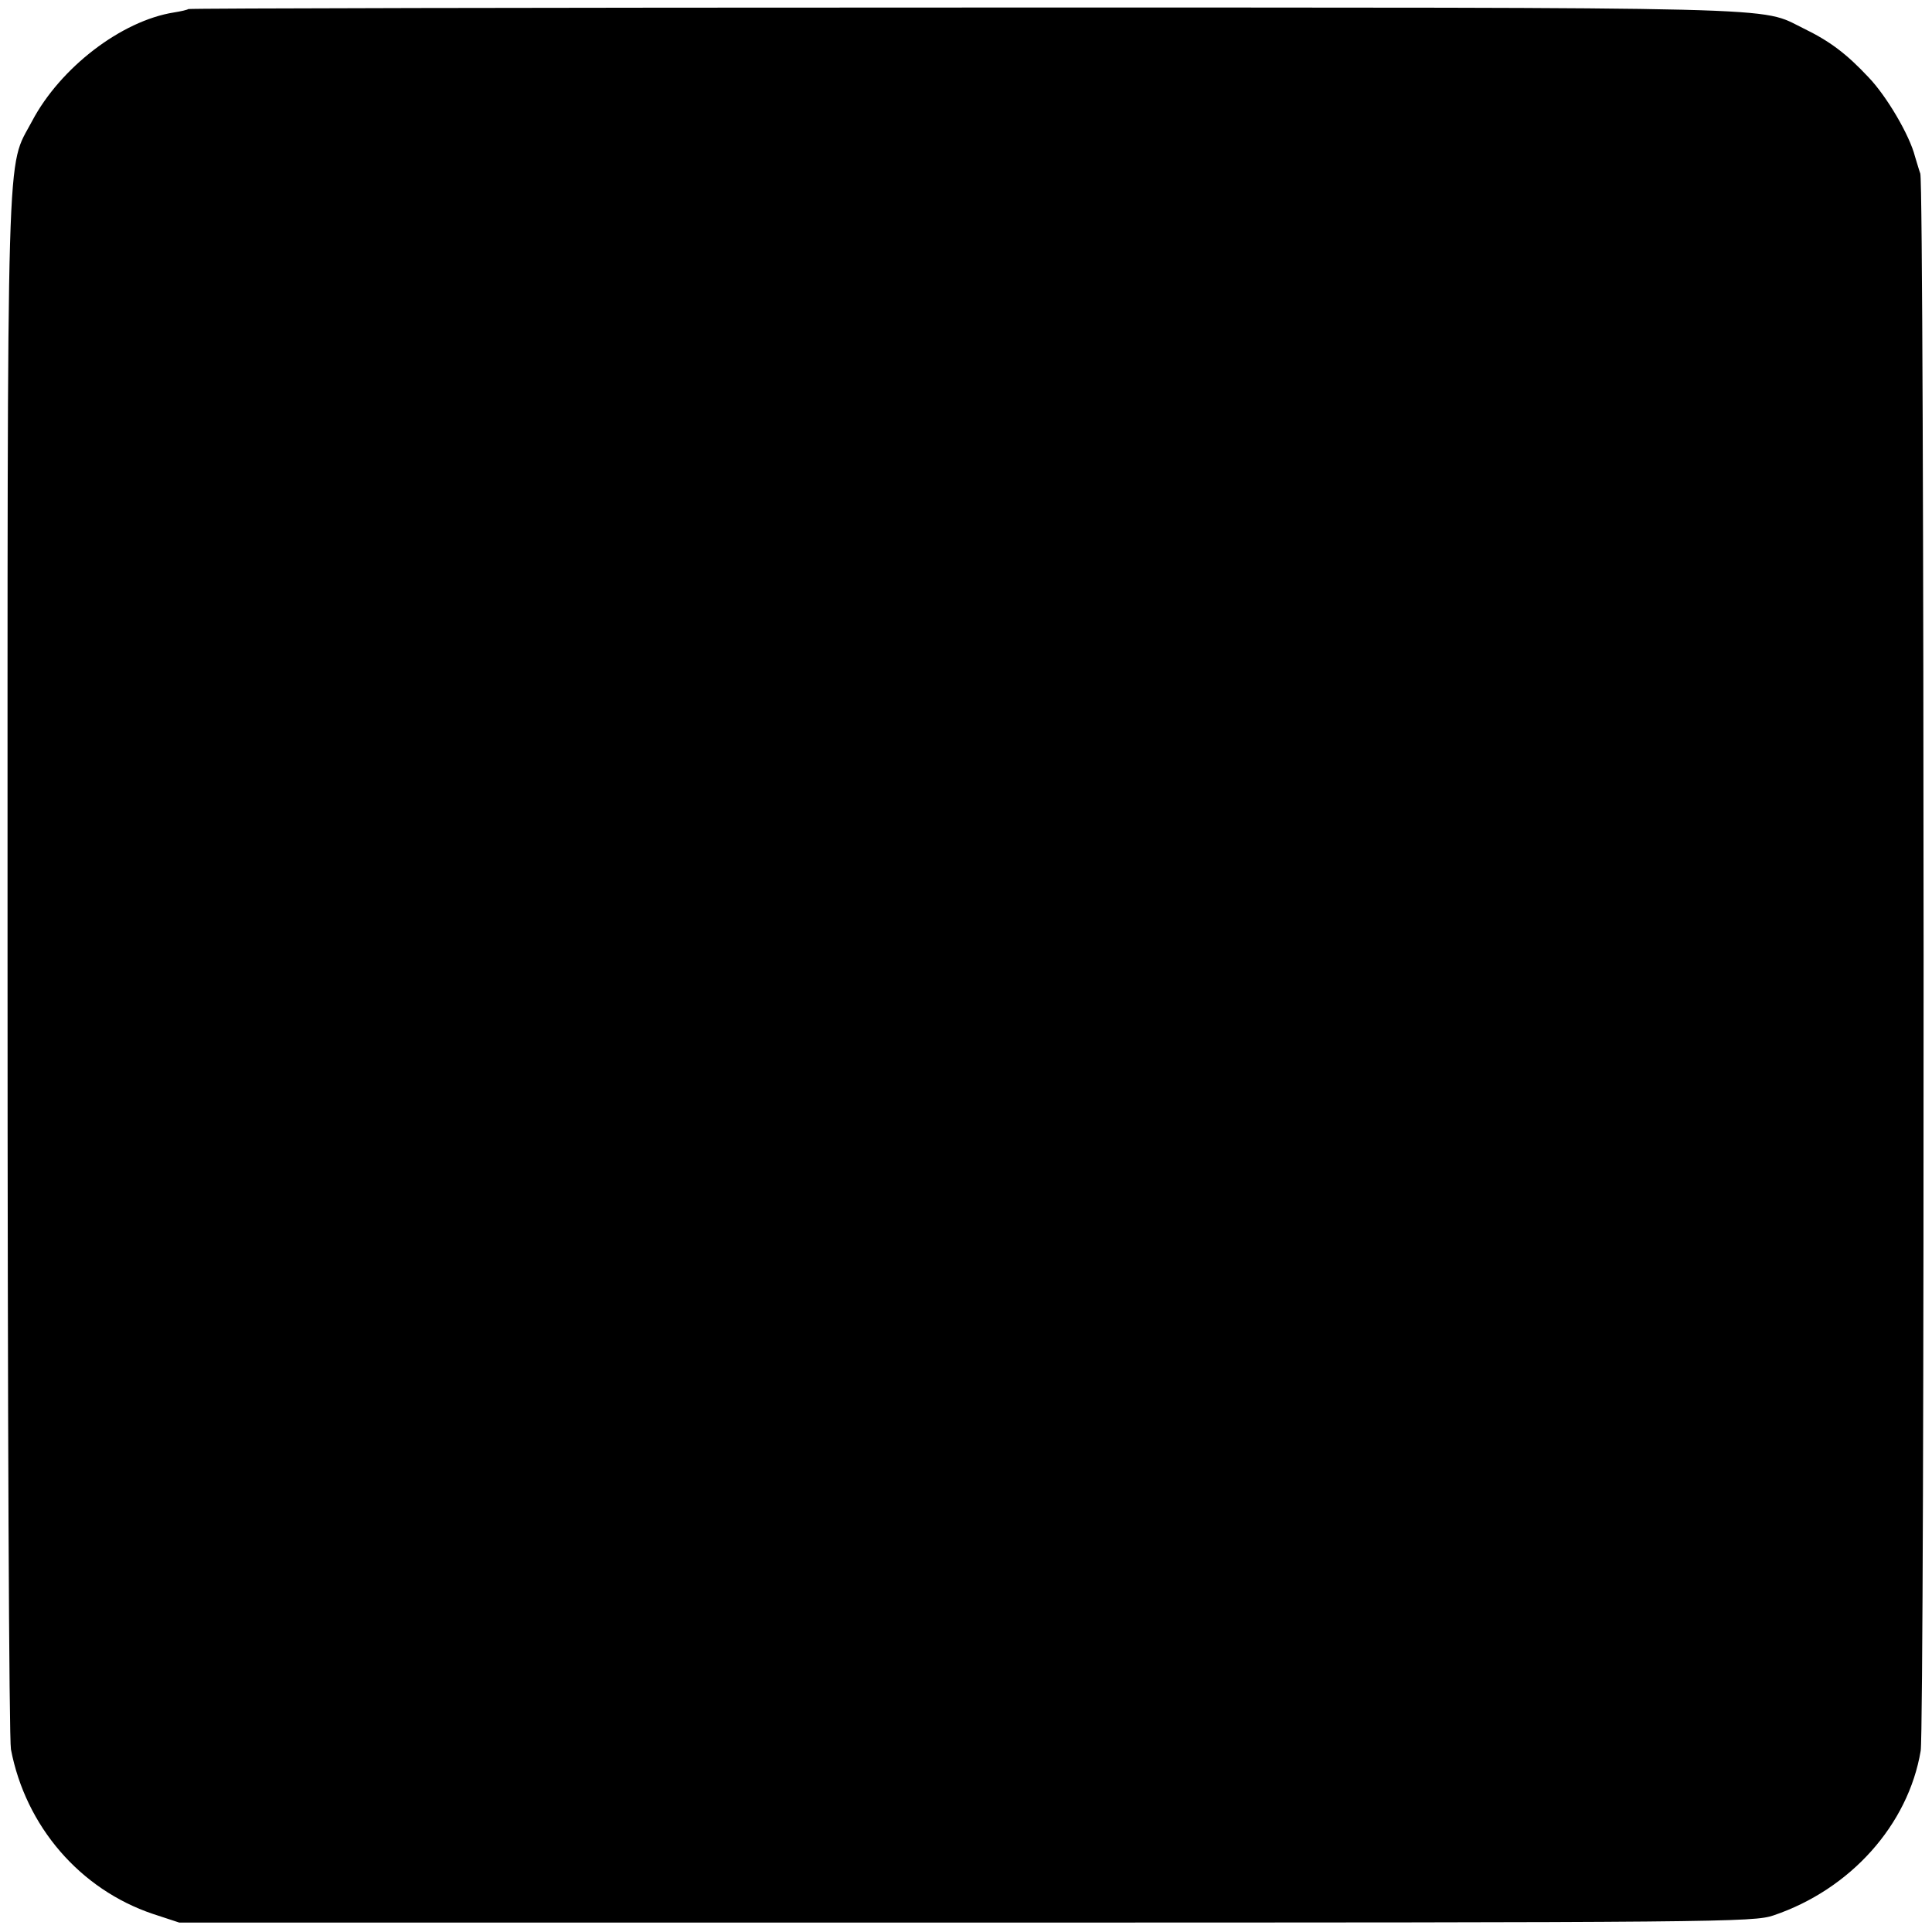
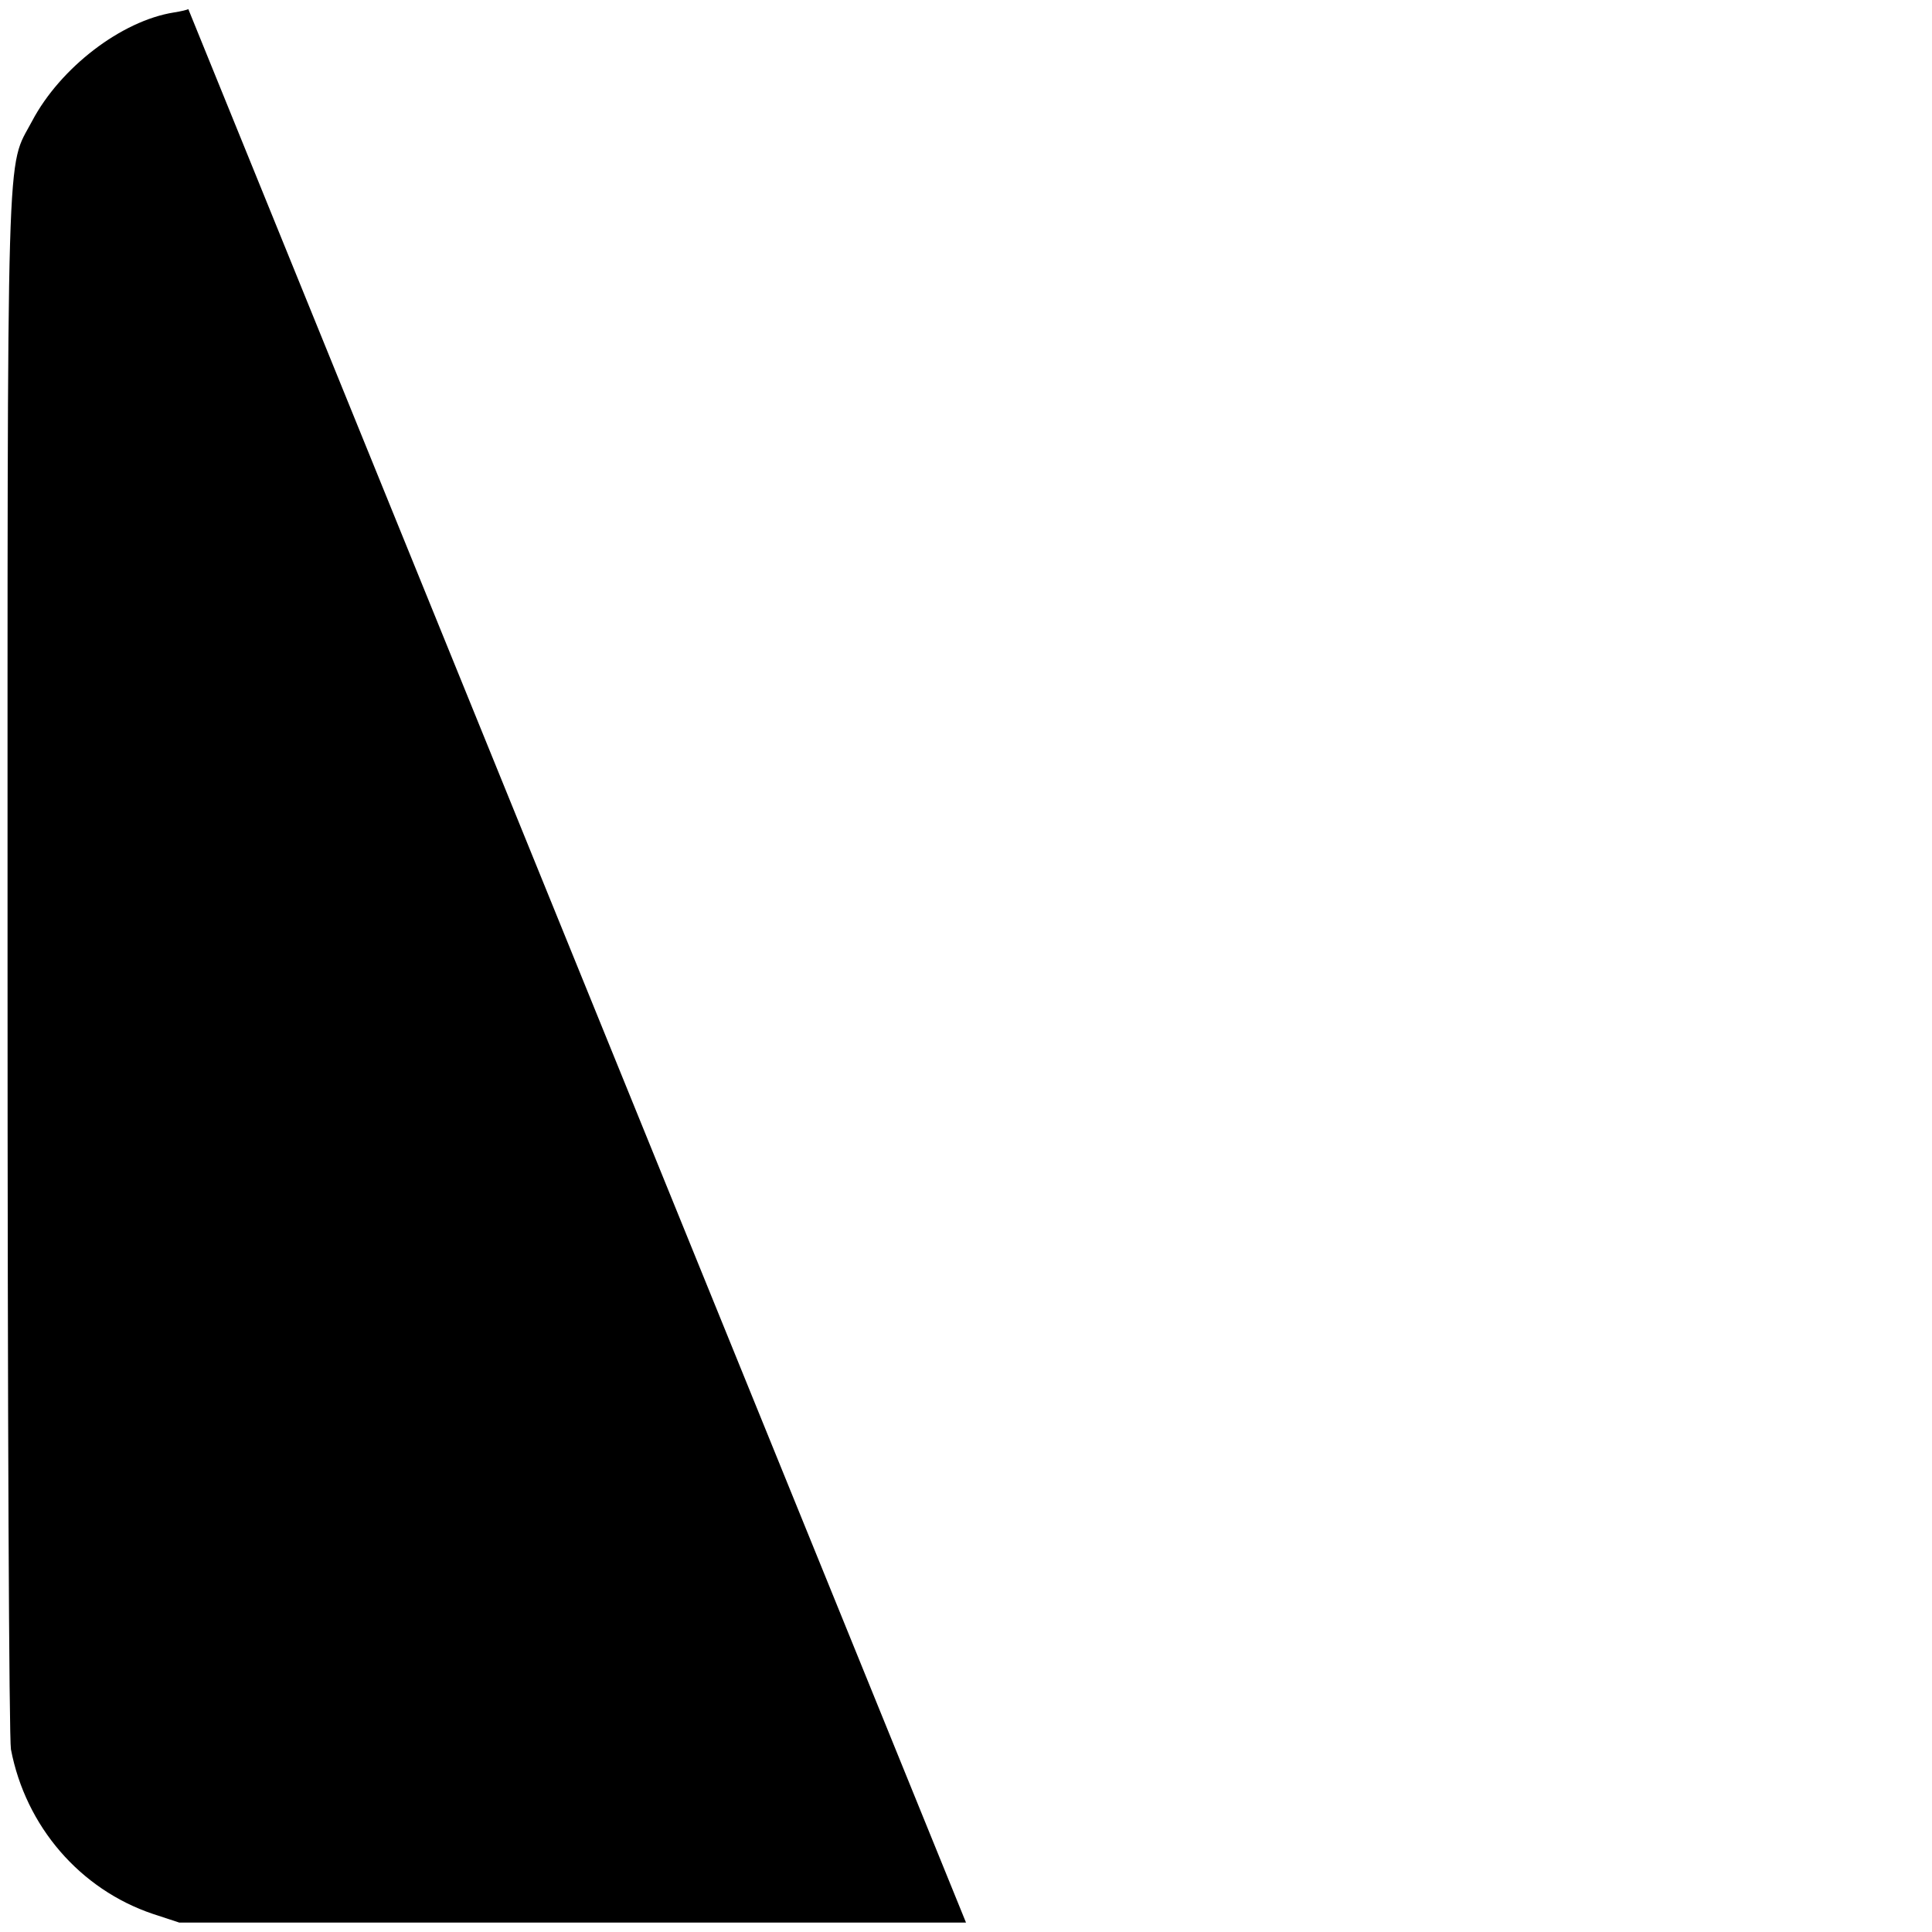
<svg xmlns="http://www.w3.org/2000/svg" version="1.0" width="512pt" height="512pt" viewBox="0 0 512 512" preserveAspectRatio="xMidYMid meet">
  <g transform="translate(0,512) scale(0.1,-0.1)" fill="#000000" stroke="none">
-     <path d="M499 5096 c-2 -2 -19 -6 -38 -9 -139 -22 -301 -146 -376 -288 -69 -131 -65 10 -65 -2235 0 -1216 4 -2051 9 -2080 39 -204 183 -371 376 -436 l70 -23 2085 0 c2008 0 2087 1 2140 19 204 69 357 240 390 436 11 68 10 4150 -1 4180 -3 8 -9 29 -14 45 -14 56 -75 160 -123 210 -59 63 -103 96 -173 130 -119 58 4 55 -2225 55 -1128 0 -2052 -2 -2055 -4z" />
+     <path d="M499 5096 c-2 -2 -19 -6 -38 -9 -139 -22 -301 -146 -376 -288 -69 -131 -65 10 -65 -2235 0 -1216 4 -2051 9 -2080 39 -204 183 -371 376 -436 l70 -23 2085 0 z" />
  </g>
</svg>